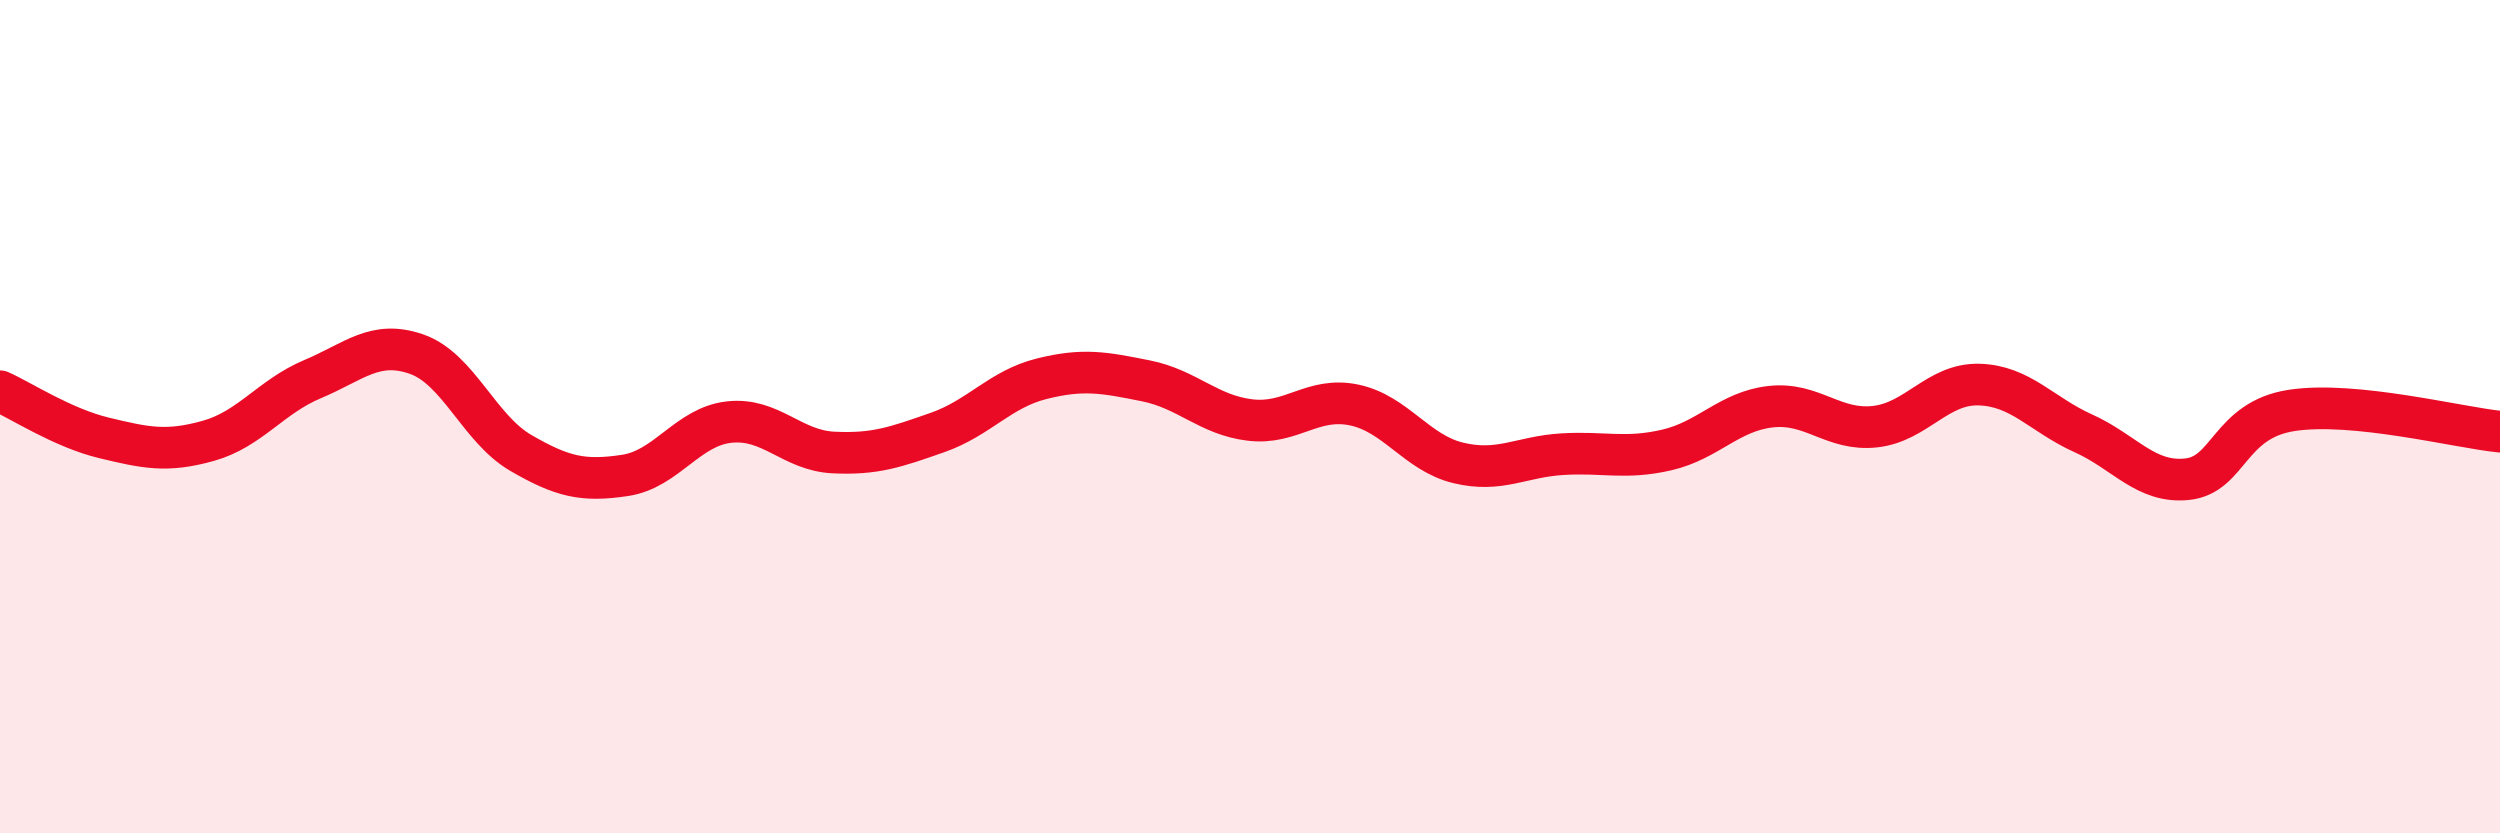
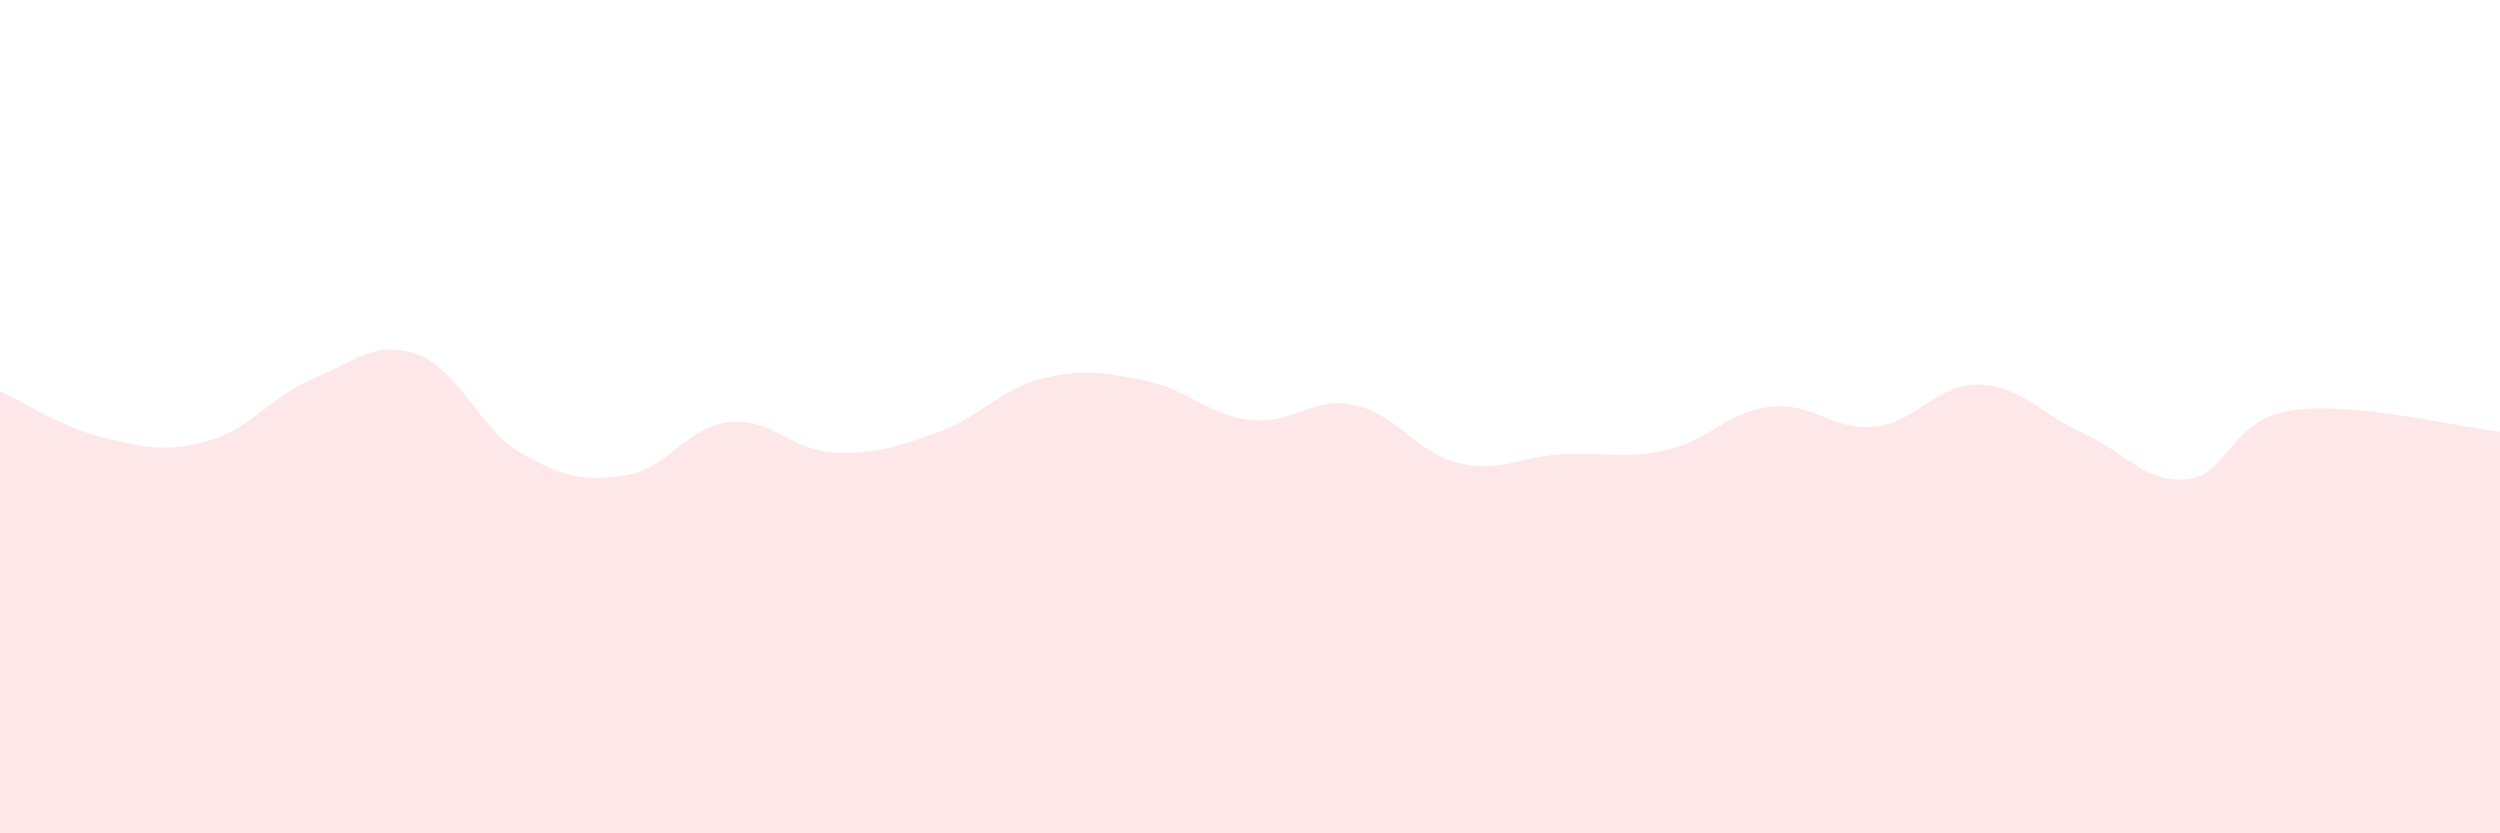
<svg xmlns="http://www.w3.org/2000/svg" width="60" height="20" viewBox="0 0 60 20">
  <path d="M 0,9.39 C 0.5,9.61 1.5,10.27 2.5,10.51 C 3.5,10.75 4,10.86 5,10.58 C 6,10.3 6.5,9.52 7.5,9.1 C 8.5,8.68 9,8.15 10,8.5 C 11,8.85 11.5,10.29 12.5,10.87 C 13.5,11.45 14,11.56 15,11.41 C 16,11.26 16.5,10.24 17.5,10.13 C 18.5,10.02 19,10.81 20,10.86 C 21,10.91 21.5,10.73 22.5,10.38 C 23.5,10.03 24,9.34 25,9.09 C 26,8.84 26.5,8.94 27.5,9.14 C 28.5,9.34 29,9.96 30,10.08 C 31,10.2 31.5,9.51 32.5,9.72 C 33.5,9.93 34,10.87 35,11.11 C 36,11.35 36.5,10.96 37.5,10.9 C 38.5,10.84 39,11.03 40,10.8 C 41,10.57 41.5,9.87 42.5,9.76 C 43.5,9.65 44,10.35 45,10.24 C 46,10.13 46.5,9.2 47.5,9.23 C 48.5,9.26 49,9.95 50,10.4 C 51,10.85 51.5,11.61 52.5,11.5 C 53.5,11.39 53.5,10.08 55,9.85 C 56.5,9.62 59,10.26 60,10.36L60 20L0 20Z" fill="#EB0A25" opacity="0.1" stroke-linecap="round" stroke-linejoin="round" />
-   <path d="M 0,9.39 C 0.5,9.61 1.5,10.27 2.5,10.51 C 3.5,10.75 4,10.86 5,10.58 C 6,10.3 6.5,9.52 7.5,9.1 C 8.5,8.68 9,8.15 10,8.5 C 11,8.85 11.5,10.29 12.5,10.87 C 13.5,11.45 14,11.56 15,11.41 C 16,11.26 16.5,10.24 17.5,10.13 C 18.5,10.02 19,10.81 20,10.86 C 21,10.91 21.5,10.73 22.5,10.38 C 23.5,10.03 24,9.34 25,9.09 C 26,8.84 26.5,8.94 27.5,9.14 C 28.5,9.34 29,9.96 30,10.08 C 31,10.2 31.5,9.51 32.5,9.72 C 33.5,9.93 34,10.87 35,11.11 C 36,11.35 36.5,10.96 37.5,10.9 C 38.5,10.84 39,11.03 40,10.8 C 41,10.57 41.5,9.87 42.5,9.76 C 43.5,9.65 44,10.35 45,10.24 C 46,10.13 46.5,9.2 47.5,9.23 C 48.5,9.26 49,9.95 50,10.4 C 51,10.85 51.5,11.61 52.5,11.5 C 53.5,11.39 53.5,10.08 55,9.85 C 56.5,9.62 59,10.26 60,10.36" stroke="#EB0A25" stroke-width="1" fill="none" stroke-linecap="round" stroke-linejoin="round" />
</svg>